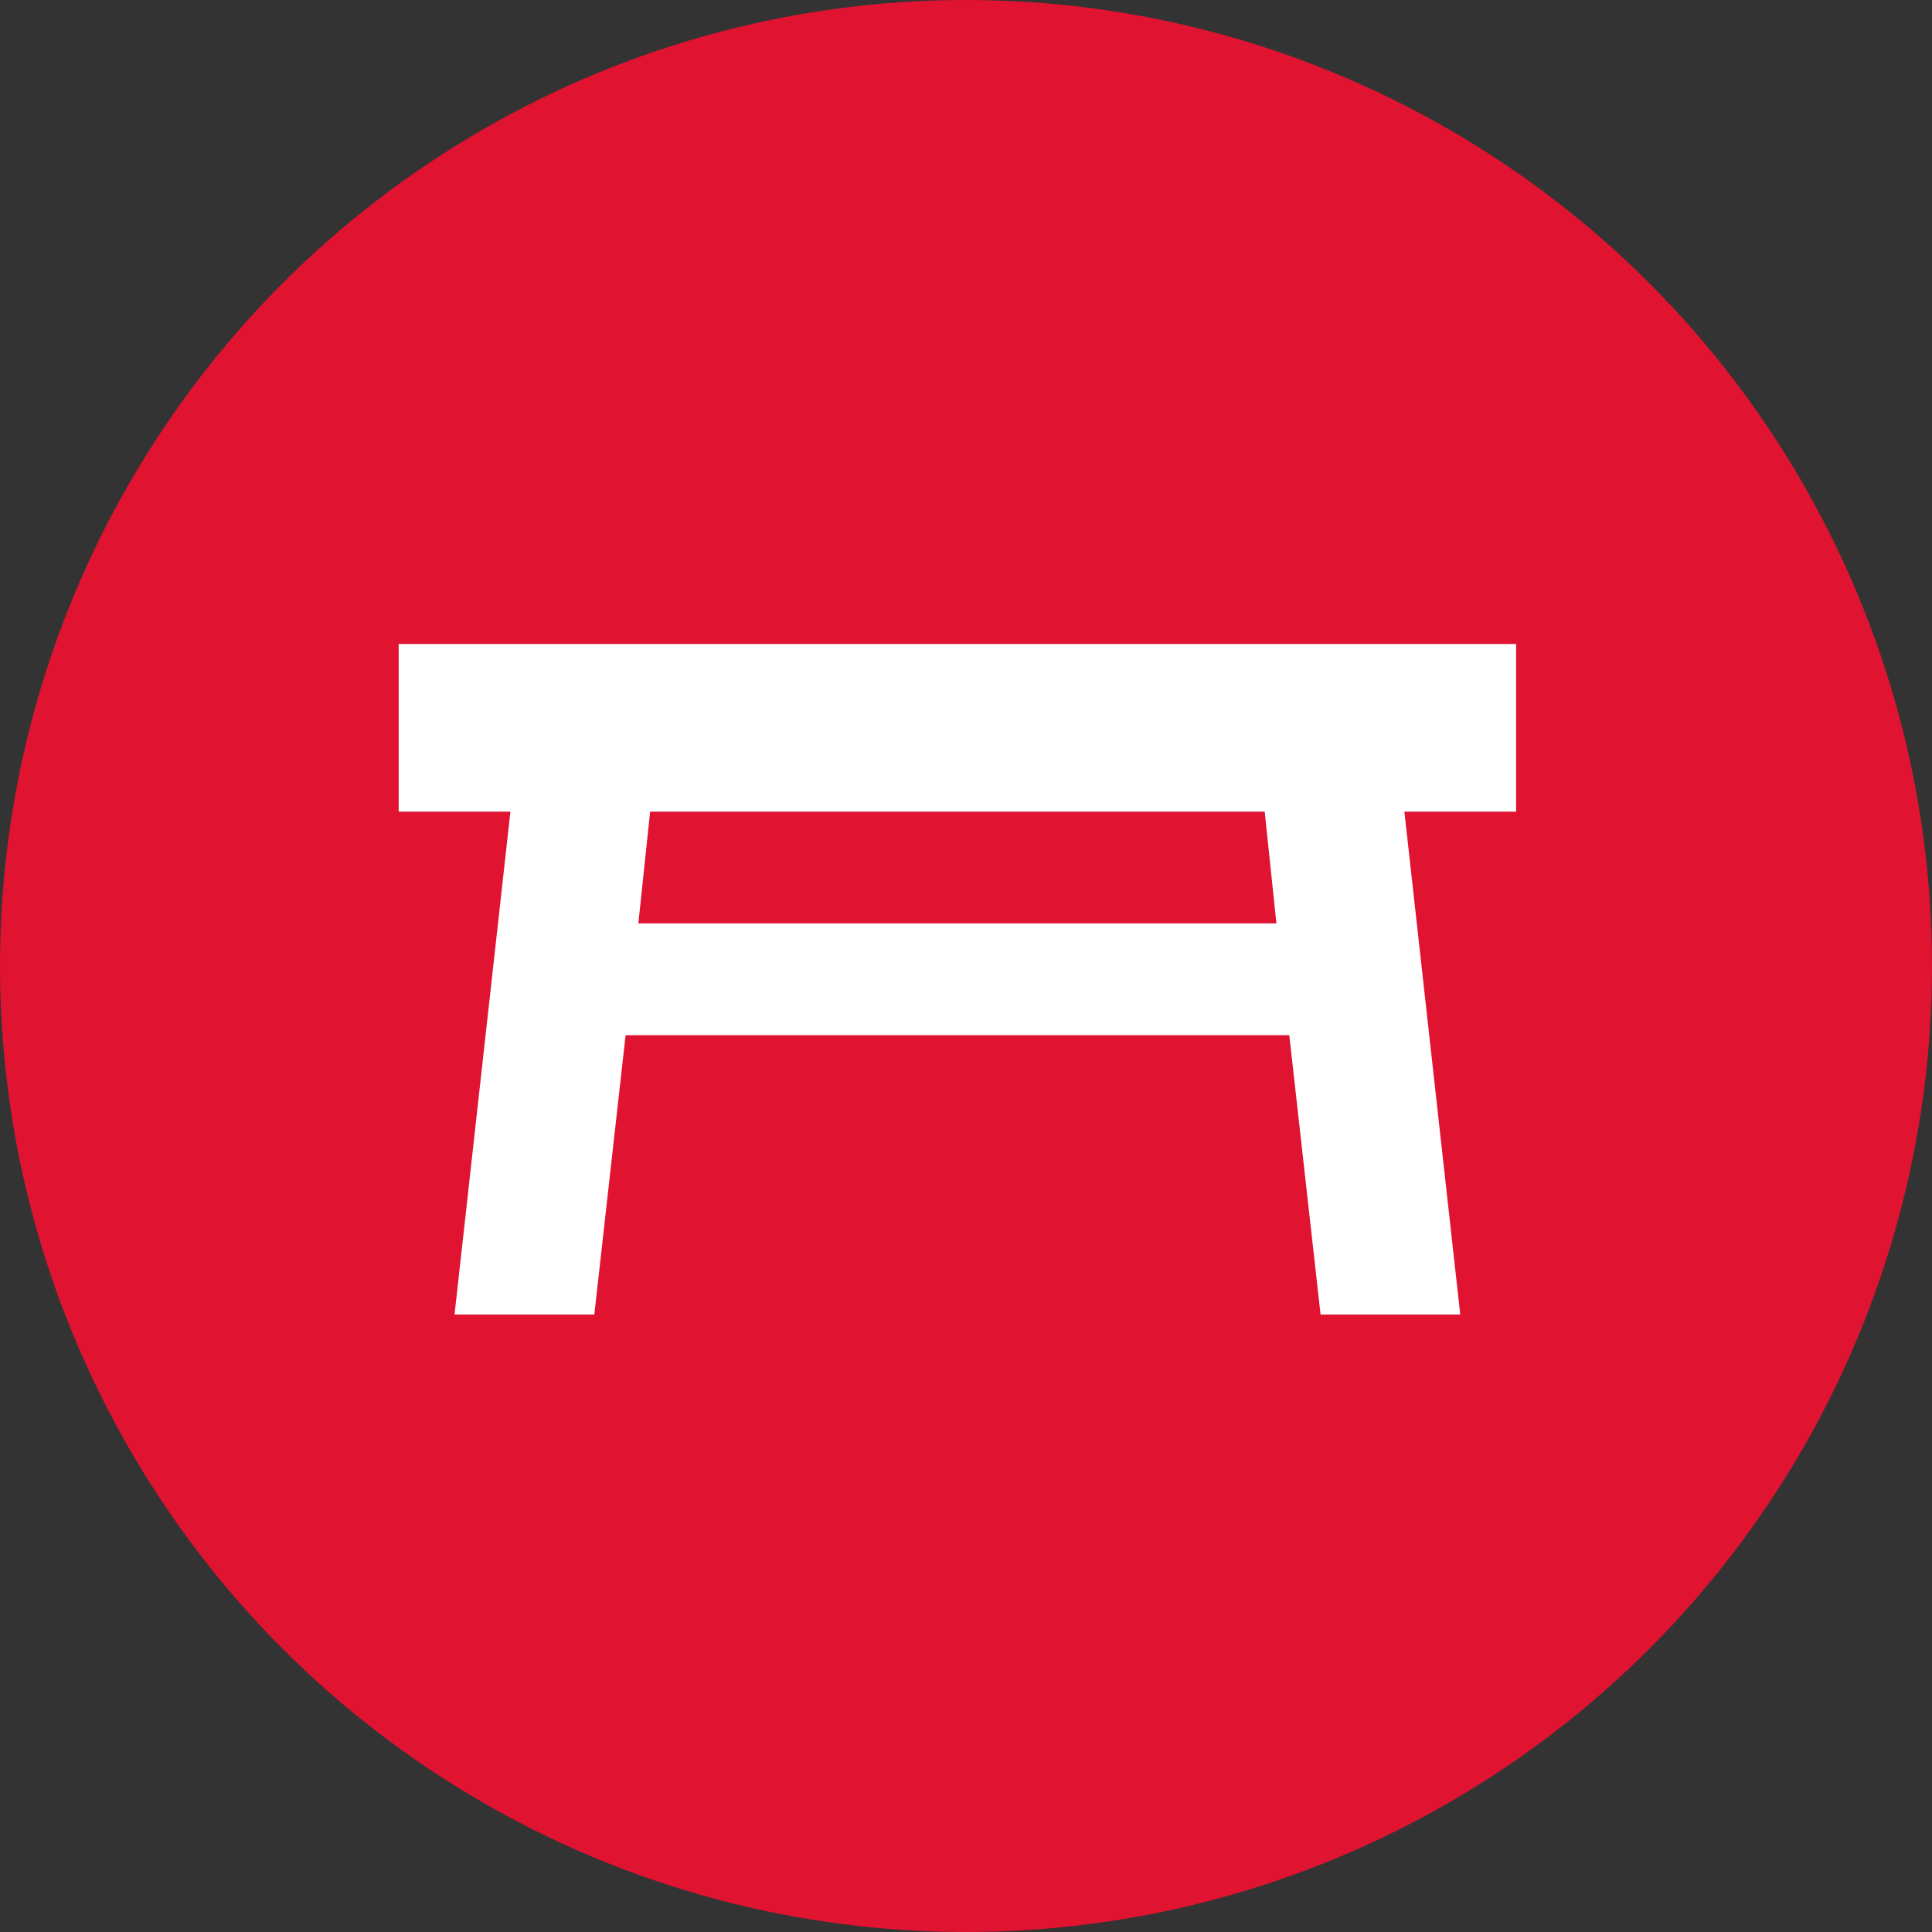
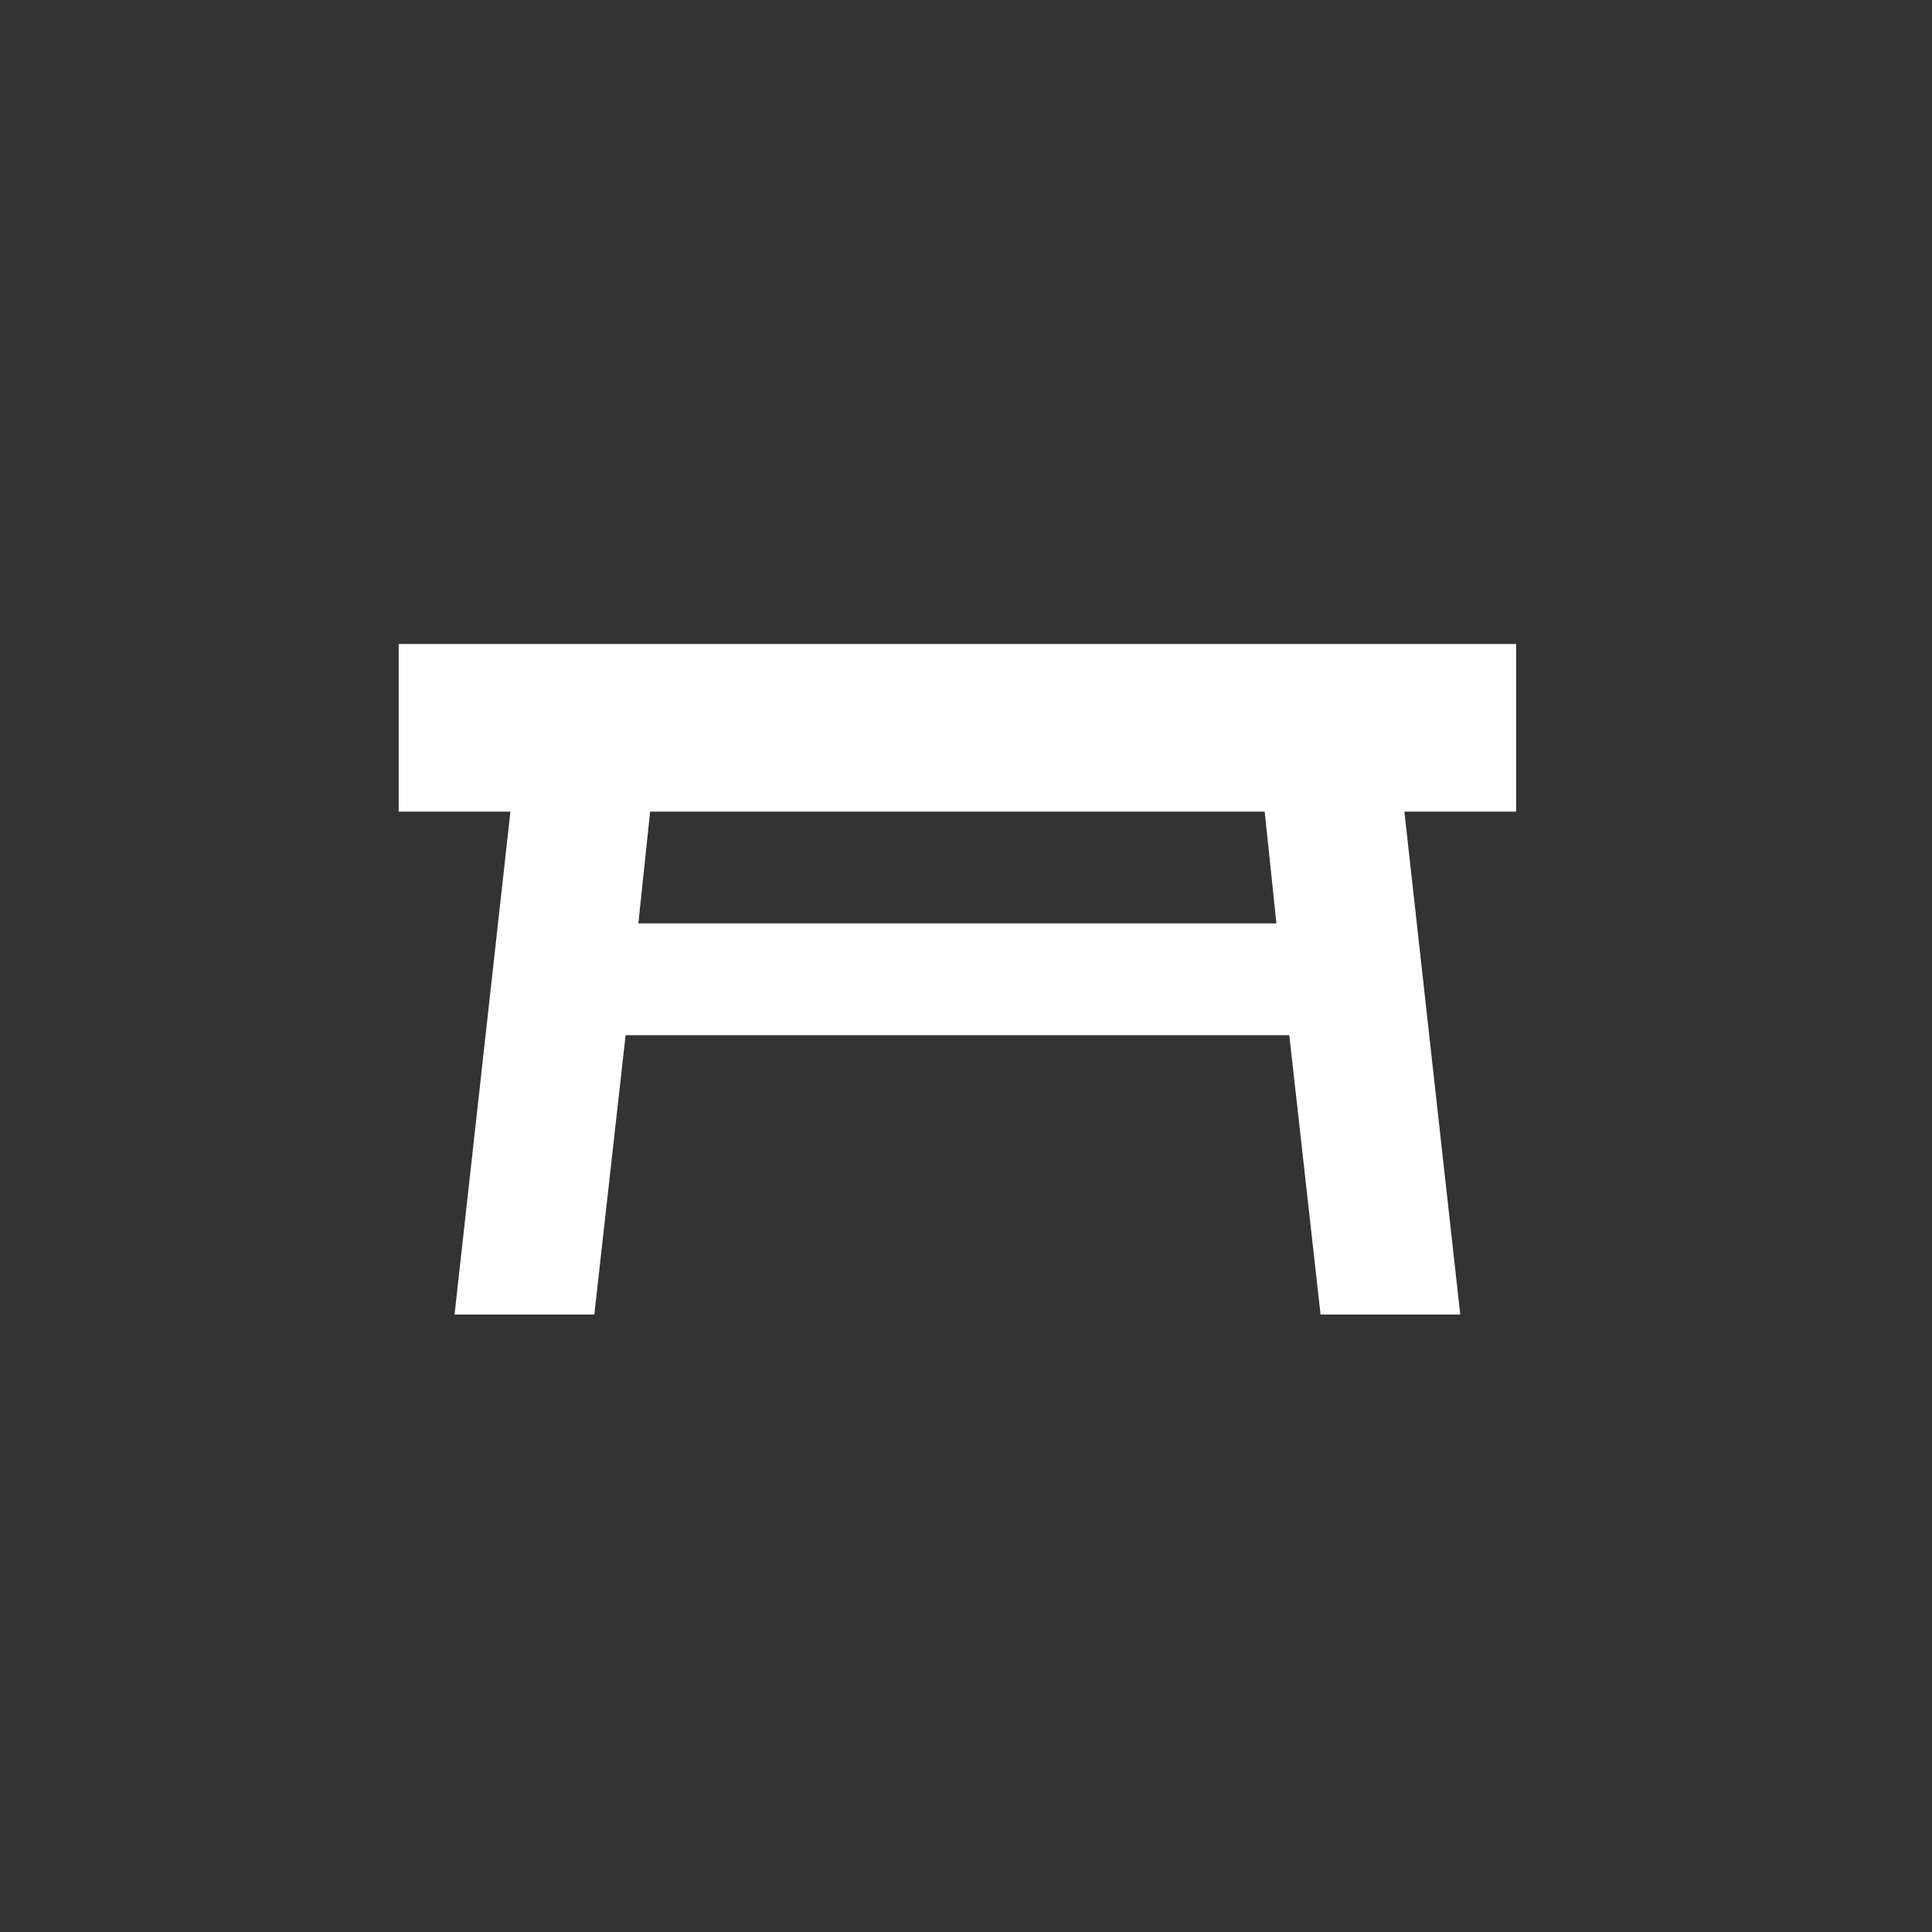
<svg xmlns="http://www.w3.org/2000/svg" width="63" height="63" viewBox="0 0 63 63">
  <rect x="0" y="0" width="63" height="63" fill="#333333" stroke="none" />
  <g id="Group_2371" data-name="Group 2371" transform="translate(-291 -658)">
-     <circle id="Ellipse_77" data-name="Ellipse 77" cx="31.5" cy="31.5" r="31.5" transform="translate(291 658)" fill="#e01331" />
    <path id="table-furniture" d="M2,7H38.439v5.466H34.795l1.822,16.4H32.062l-1.02-9.11H9.4l-1.02,9.11H3.822l1.822-16.4H2V7m28.24,5.466H10.2L9.816,16.11H30.622Z" transform="translate(302 672)" fill="#fff" />
  </g>
</svg>